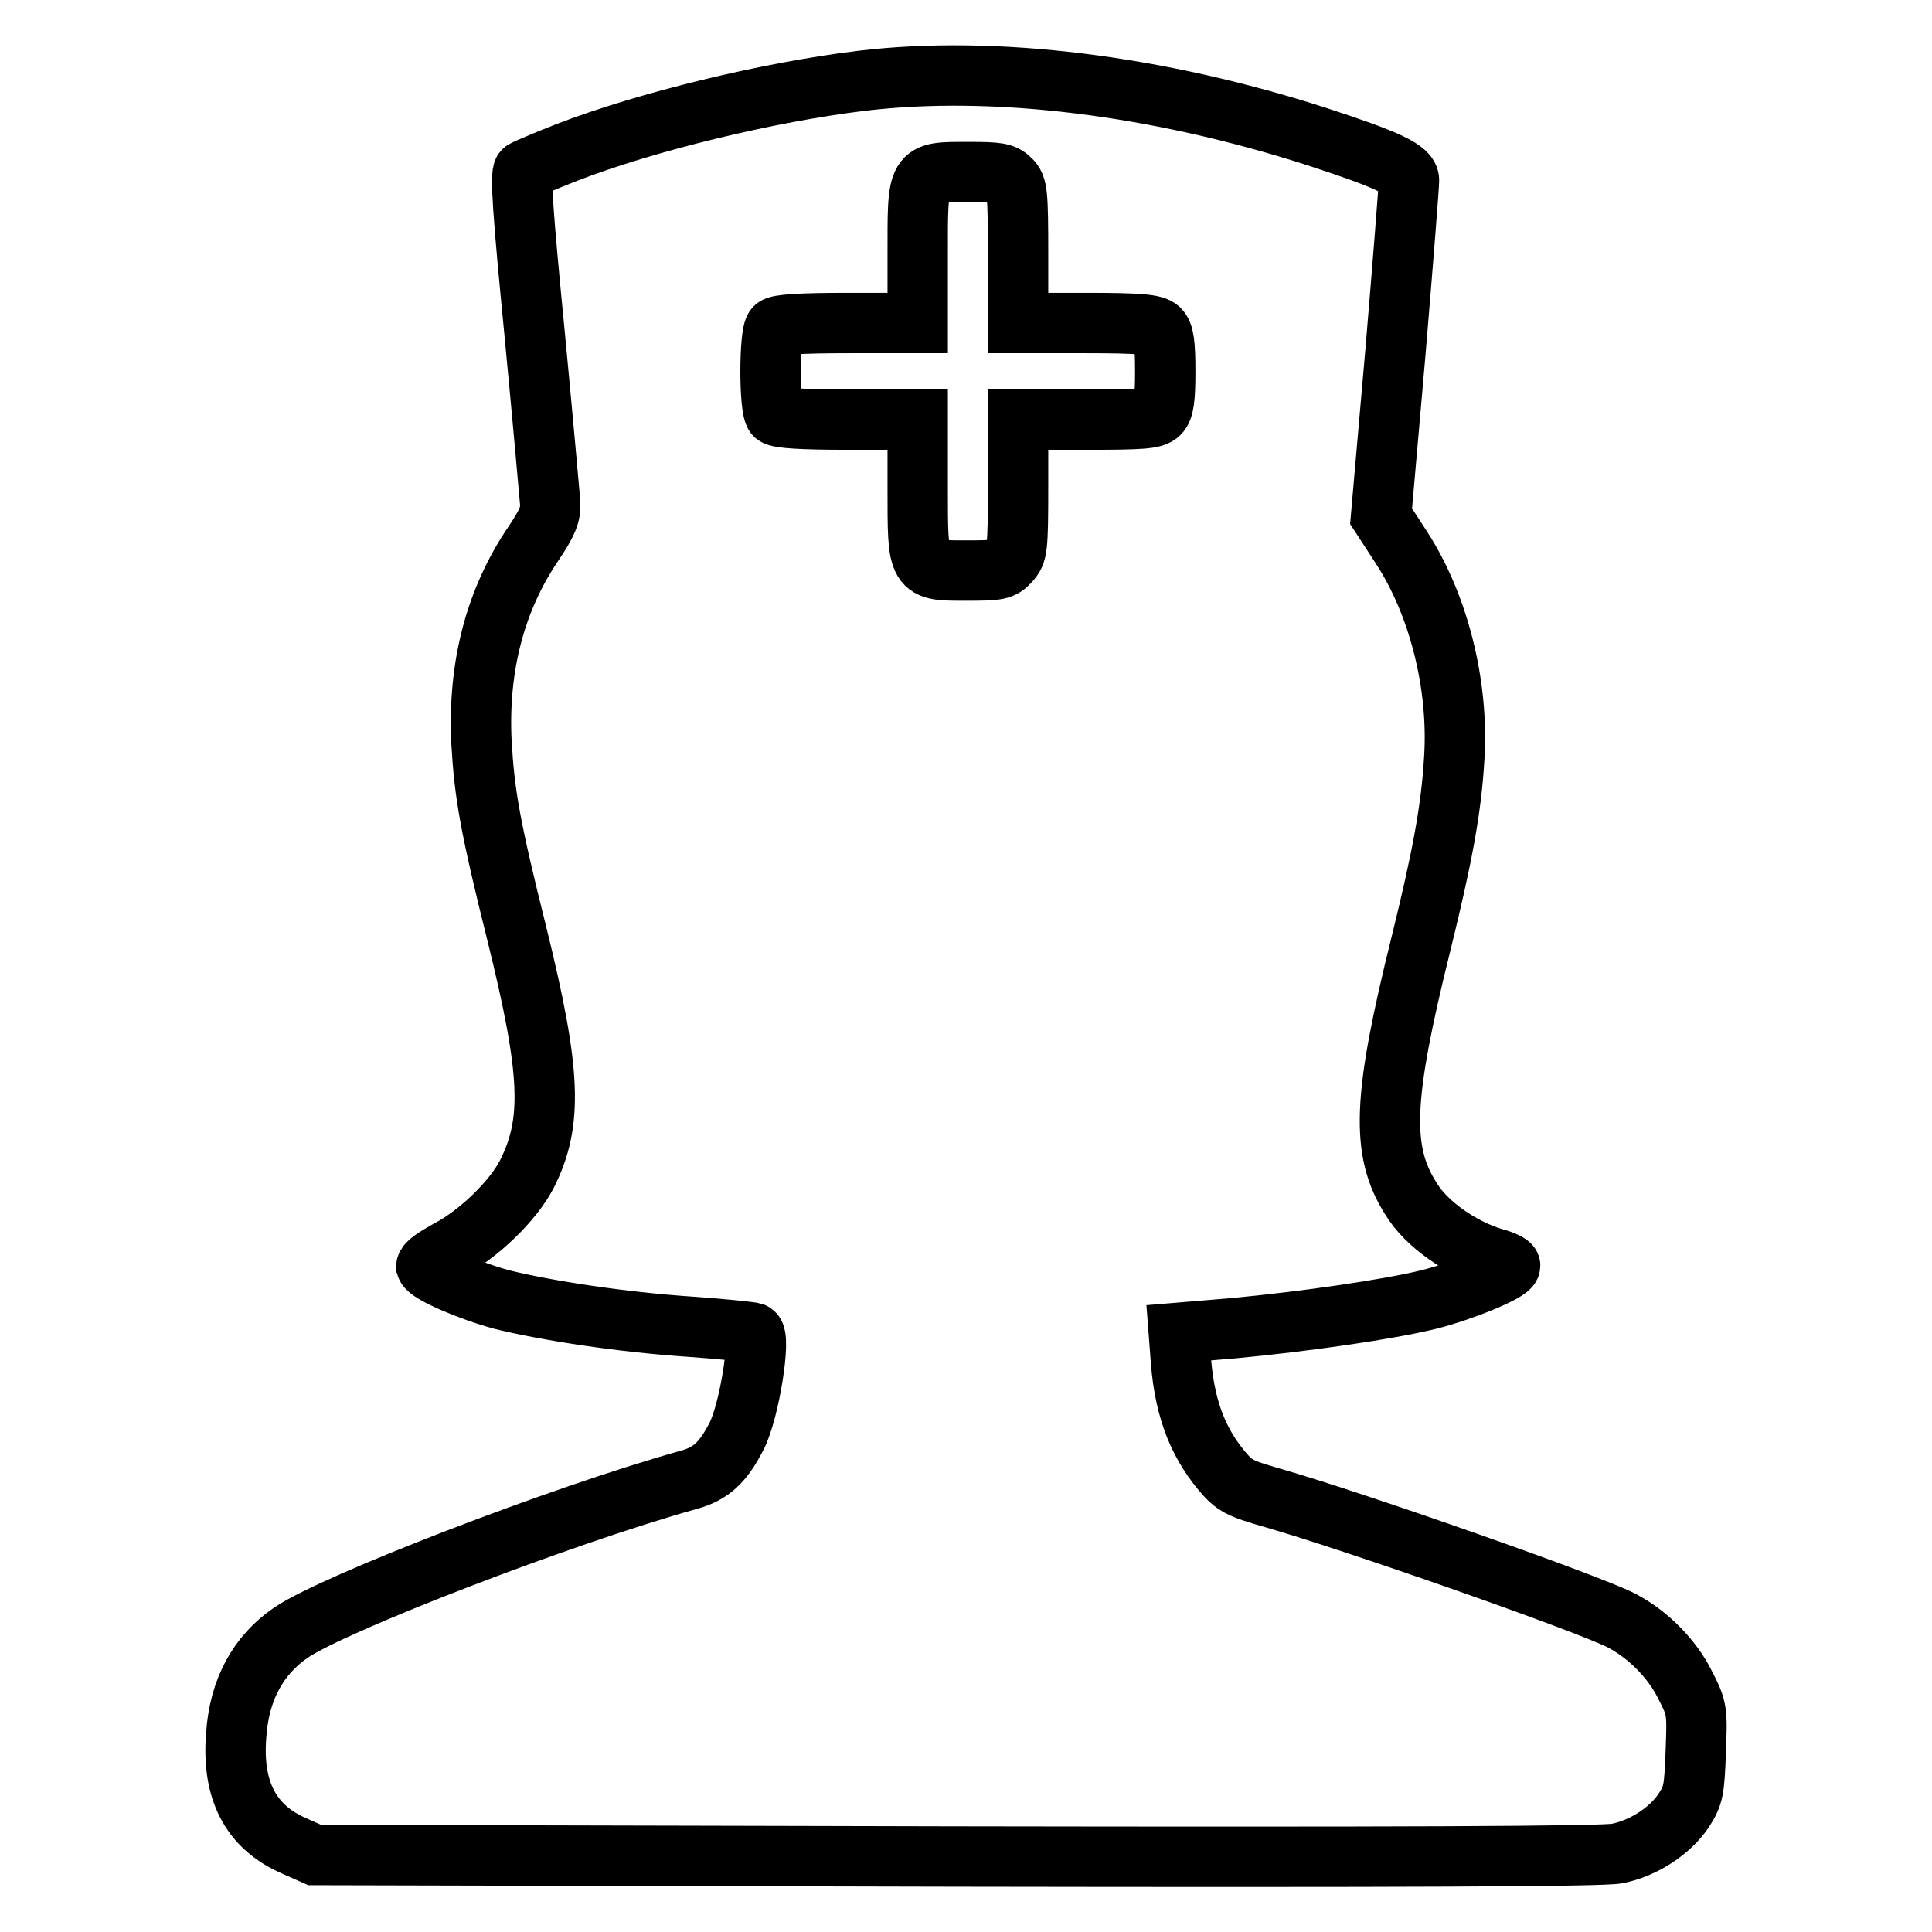
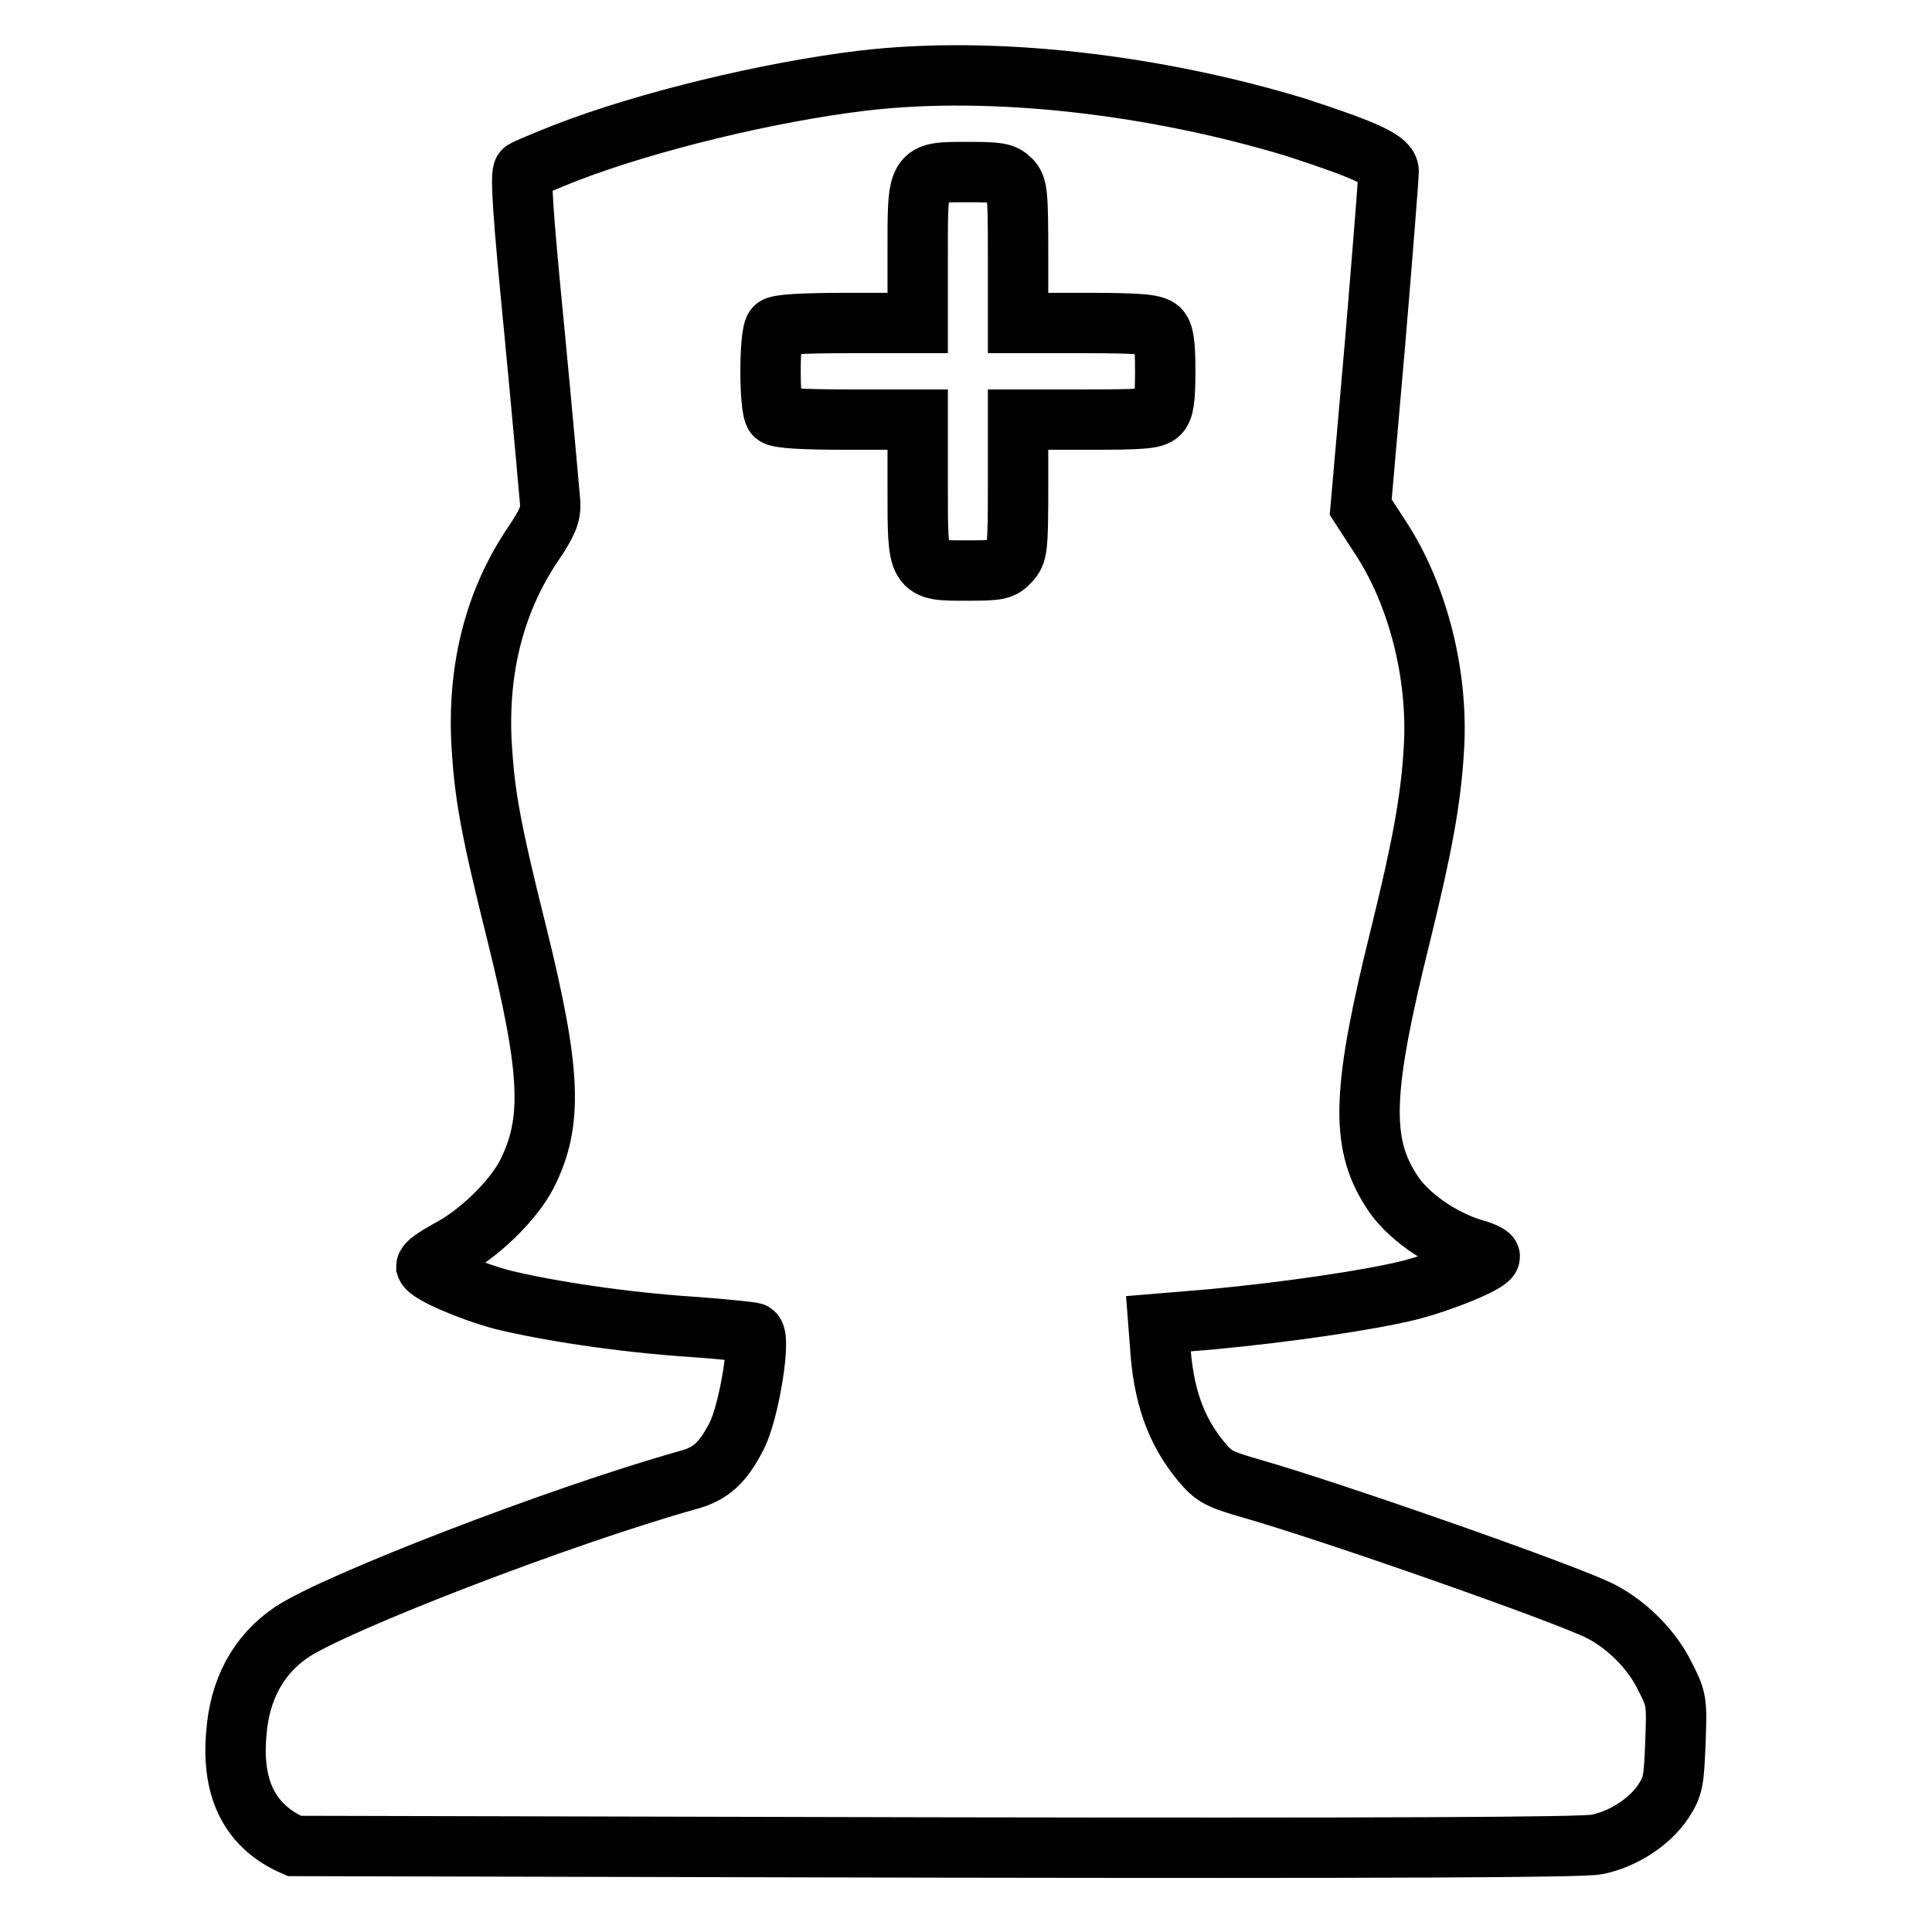
<svg xmlns="http://www.w3.org/2000/svg" version="1.1" x="0px" y="0px" viewBox="0 0 256 256" enable-background="new 0 0 256 256" xml:space="preserve">
  <g>
    <g>
      <g>
-         <path stroke-width="8" fill-opacity="0" stroke="#000000" d="M114.2,10.7c-12.4,1.5-28.5,5.4-39.1,9.5c-2.8,1.1-5.4,2.2-5.7,2.4c-0.5,0.3-0.1,5.9,1.4,21.2c1.1,11.4,2,21.7,2.1,22.8c0.1,1.6-0.4,2.7-2.2,5.4c-5.1,7.5-7.4,16.4-6.9,26.4c0.4,6.8,1.1,11,4.7,25.4c4.5,18.2,4.8,24.9,1.3,31.8c-1.8,3.5-6.4,8-10.5,10.1c-1.6,0.9-2.8,1.7-2.8,2.1c0.3,0.9,5.6,3.2,10,4.4c6.1,1.5,16,3,25,3.6c4.3,0.3,8,0.7,8.3,0.8c1.1,0.3-0.5,10.4-2.2,13.7c-1.8,3.5-3.4,5-6.4,5.8c-17.1,4.8-46.8,16.3-52.6,20.2c-4.4,3-6.9,7.6-7.3,13.6c-0.6,7.3,1.9,12.2,7.7,14.7l2.7,1.2l85,0.2c58.4,0.1,85.8,0,87.6-0.4c3.5-0.7,7-3,8.8-5.7c1.3-2,1.4-2.7,1.6-7.8c0.2-5.4,0.2-5.7-1.4-8.8c-1.7-3.5-5-6.8-8.5-8.6c-4.5-2.3-35.3-13.1-46.1-16.2c-4.5-1.3-5.1-1.6-6.8-3.6c-3.4-4.1-5.1-8.8-5.5-15.7l-0.2-2.6l7.2-0.6c9.6-0.9,20.6-2.5,25.9-3.8c4.4-1.1,10.8-3.7,10.8-4.5c0-0.2-1-0.7-2.2-1c-4.3-1.3-8.9-4.5-10.9-7.8c-4.1-6.4-3.8-13.4,1.3-33.9c2.8-11.4,4-17.7,4.4-24.6c0.6-9.7-2.1-20.4-7.1-28l-2.6-4l1.9-21.7c1-11.9,1.8-22.1,1.8-22.8c0-1.4-2.7-2.7-12.2-5.8C153.4,11.3,131.8,8.6,114.2,10.7z M133.9,23.8c0.9,0.9,1,1.7,1,10v9h8.9c7.4,0,9.1,0.2,9.8,0.8c0.6,0.6,0.8,1.9,0.8,5.6c0,3.7-0.2,5-0.8,5.6c-0.7,0.7-2.3,0.8-9.8,0.8h-8.9v8.8c0,8.4-0.1,8.9-1.1,10c-1,1.1-1.5,1.2-5.6,1.2c-6.7,0-6.6,0.2-6.6-11v-9h-9.1c-6.4,0-9.3-0.2-9.8-0.6c-0.8-0.8-0.8-10.8,0-11.6c0.4-0.4,3.3-0.6,9.8-0.6h9.1v-9c0-11.2-0.2-11,6.7-11C132.2,22.8,133,22.9,133.9,23.8z" />
+         <path stroke-width="8" fill-opacity="0" stroke="#000000" d="M114.2,10.7c-12.4,1.5-28.5,5.4-39.1,9.5c-2.8,1.1-5.4,2.2-5.7,2.4c-0.5,0.3-0.1,5.9,1.4,21.2c1.1,11.4,2,21.7,2.1,22.8c0.1,1.6-0.4,2.7-2.2,5.4c-5.1,7.5-7.4,16.4-6.9,26.4c0.4,6.8,1.1,11,4.7,25.4c4.5,18.2,4.8,24.9,1.3,31.8c-1.8,3.5-6.4,8-10.5,10.1c-1.6,0.9-2.8,1.7-2.8,2.1c0.3,0.9,5.6,3.2,10,4.4c6.1,1.5,16,3,25,3.6c4.3,0.3,8,0.7,8.3,0.8c1.1,0.3-0.5,10.4-2.2,13.7c-1.8,3.5-3.4,5-6.4,5.8c-17.1,4.8-46.8,16.3-52.6,20.2c-4.4,3-6.9,7.6-7.3,13.6c-0.6,7.3,1.9,12.2,7.7,14.7l85,0.2c58.4,0.1,85.8,0,87.6-0.4c3.5-0.7,7-3,8.8-5.7c1.3-2,1.4-2.7,1.6-7.8c0.2-5.4,0.2-5.7-1.4-8.8c-1.7-3.5-5-6.8-8.5-8.6c-4.5-2.3-35.3-13.1-46.1-16.2c-4.5-1.3-5.1-1.6-6.8-3.6c-3.4-4.1-5.1-8.8-5.5-15.7l-0.2-2.6l7.2-0.6c9.6-0.9,20.6-2.5,25.9-3.8c4.4-1.1,10.8-3.7,10.8-4.5c0-0.2-1-0.7-2.2-1c-4.3-1.3-8.9-4.5-10.9-7.8c-4.1-6.4-3.8-13.4,1.3-33.9c2.8-11.4,4-17.7,4.4-24.6c0.6-9.7-2.1-20.4-7.1-28l-2.6-4l1.9-21.7c1-11.9,1.8-22.1,1.8-22.8c0-1.4-2.7-2.7-12.2-5.8C153.4,11.3,131.8,8.6,114.2,10.7z M133.9,23.8c0.9,0.9,1,1.7,1,10v9h8.9c7.4,0,9.1,0.2,9.8,0.8c0.6,0.6,0.8,1.9,0.8,5.6c0,3.7-0.2,5-0.8,5.6c-0.7,0.7-2.3,0.8-9.8,0.8h-8.9v8.8c0,8.4-0.1,8.9-1.1,10c-1,1.1-1.5,1.2-5.6,1.2c-6.7,0-6.6,0.2-6.6-11v-9h-9.1c-6.4,0-9.3-0.2-9.8-0.6c-0.8-0.8-0.8-10.8,0-11.6c0.4-0.4,3.3-0.6,9.8-0.6h9.1v-9c0-11.2-0.2-11,6.7-11C132.2,22.8,133,22.9,133.9,23.8z" />
      </g>
    </g>
  </g>
</svg>